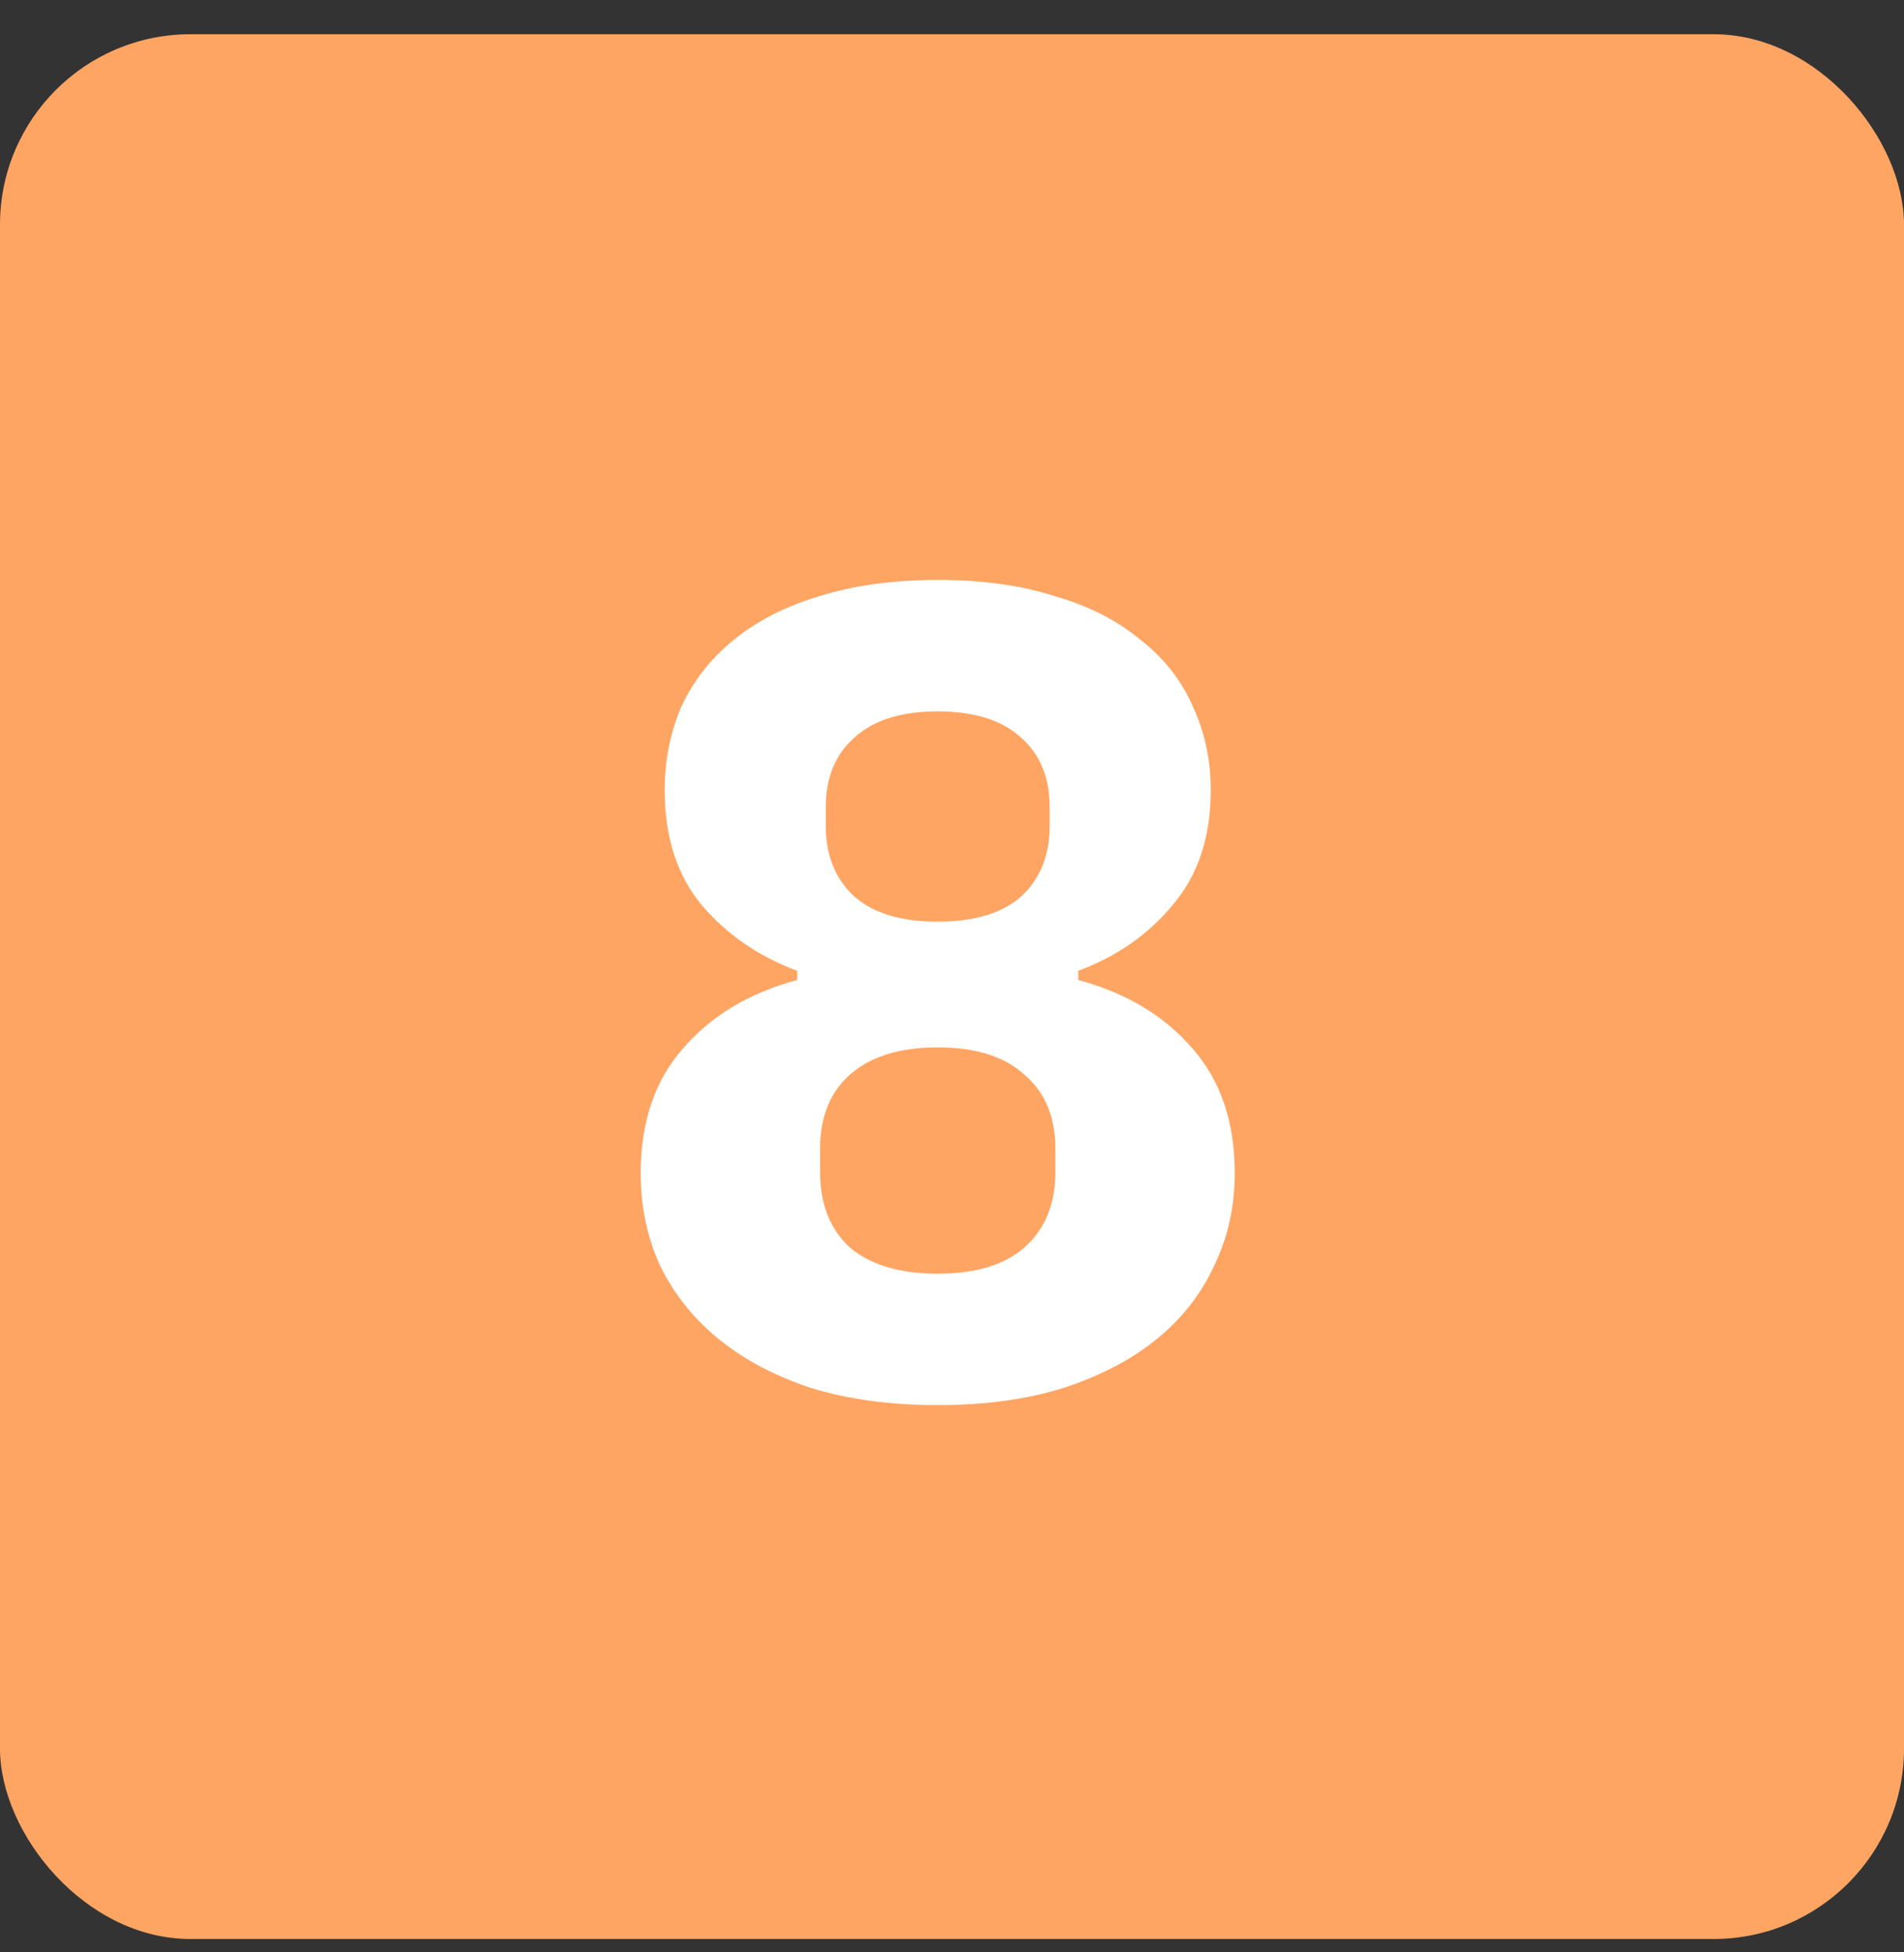
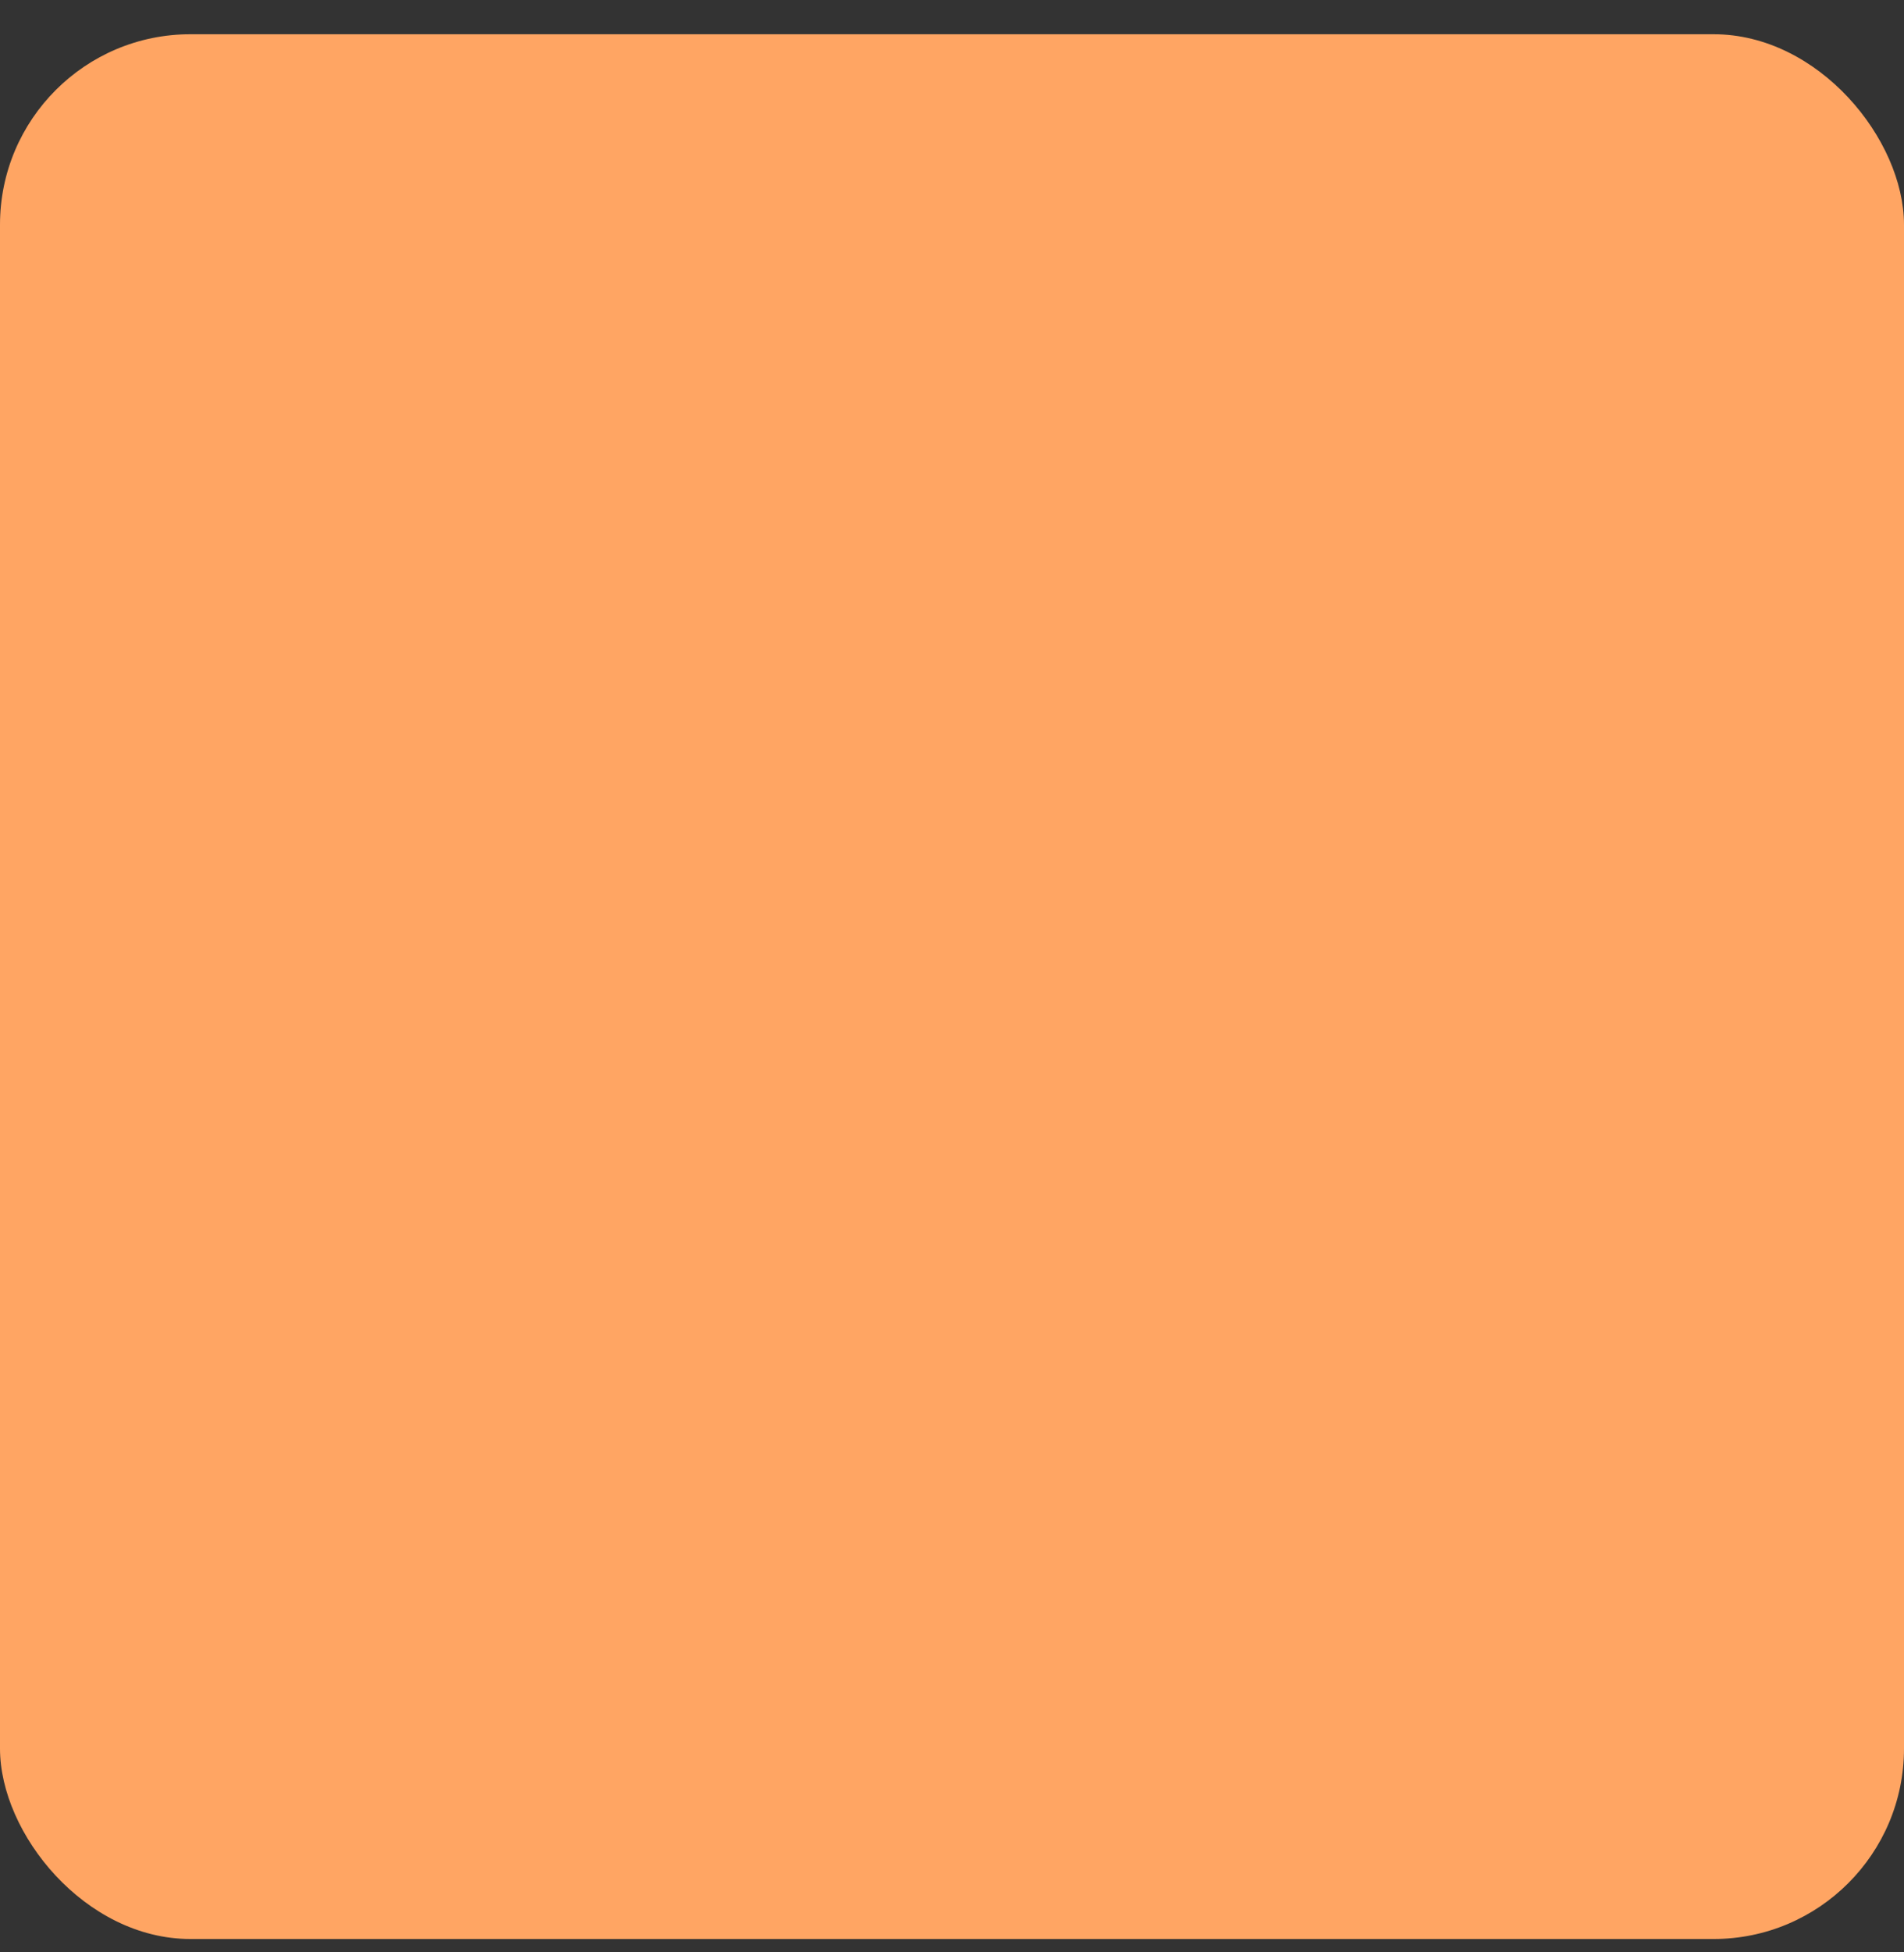
<svg xmlns="http://www.w3.org/2000/svg" width="40" height="41" viewBox="0 0 40 41" fill="none">
  <rect x="0" y="0" width="40" height="41" fill="#333333" stroke="none" />
  <rect y="0.719" width="40" height="40" rx="4" fill="#FFA563" />
-   <path d="M19.7 29.507C18.708 29.507 17.82 29.387 17.036 29.147C16.268 28.891 15.62 28.547 15.092 28.115C14.564 27.683 14.156 27.171 13.868 26.579C13.596 25.987 13.46 25.339 13.46 24.635C13.46 23.563 13.756 22.691 14.348 22.019C14.94 21.331 15.74 20.851 16.748 20.579V20.387C15.932 20.083 15.26 19.619 14.732 18.995C14.22 18.371 13.964 17.571 13.964 16.595C13.964 15.955 14.084 15.363 14.324 14.819C14.58 14.275 14.948 13.811 15.428 13.427C15.924 13.027 16.524 12.723 17.228 12.515C17.948 12.291 18.772 12.179 19.7 12.179C20.628 12.179 21.444 12.291 22.148 12.515C22.868 12.723 23.468 13.027 23.948 13.427C24.444 13.811 24.812 14.275 25.052 14.819C25.308 15.363 25.436 15.955 25.436 16.595C25.436 17.571 25.172 18.371 24.644 18.995C24.132 19.619 23.468 20.083 22.652 20.387V20.579C23.66 20.851 24.46 21.331 25.052 22.019C25.644 22.691 25.94 23.563 25.94 24.635C25.94 25.339 25.796 25.987 25.508 26.579C25.236 27.171 24.836 27.683 24.308 28.115C23.78 28.547 23.124 28.891 22.34 29.147C21.572 29.387 20.692 29.507 19.7 29.507ZM19.7 26.747C20.5 26.747 21.108 26.563 21.524 26.195C21.956 25.811 22.172 25.283 22.172 24.611V24.131C22.172 23.459 21.956 22.939 21.524 22.571C21.108 22.187 20.5 21.995 19.7 21.995C18.9 21.995 18.284 22.187 17.852 22.571C17.436 22.939 17.228 23.459 17.228 24.131V24.611C17.228 25.283 17.436 25.811 17.852 26.195C18.284 26.563 18.9 26.747 19.7 26.747ZM19.7 19.355C20.468 19.355 21.052 19.179 21.452 18.827C21.852 18.459 22.052 17.963 22.052 17.339V16.955C22.052 16.331 21.852 15.843 21.452 15.491C21.052 15.123 20.468 14.939 19.7 14.939C18.932 14.939 18.348 15.123 17.948 15.491C17.548 15.843 17.348 16.331 17.348 16.955V17.339C17.348 17.963 17.548 18.459 17.948 18.827C18.348 19.179 18.932 19.355 19.7 19.355Z" fill="white" />
</svg>